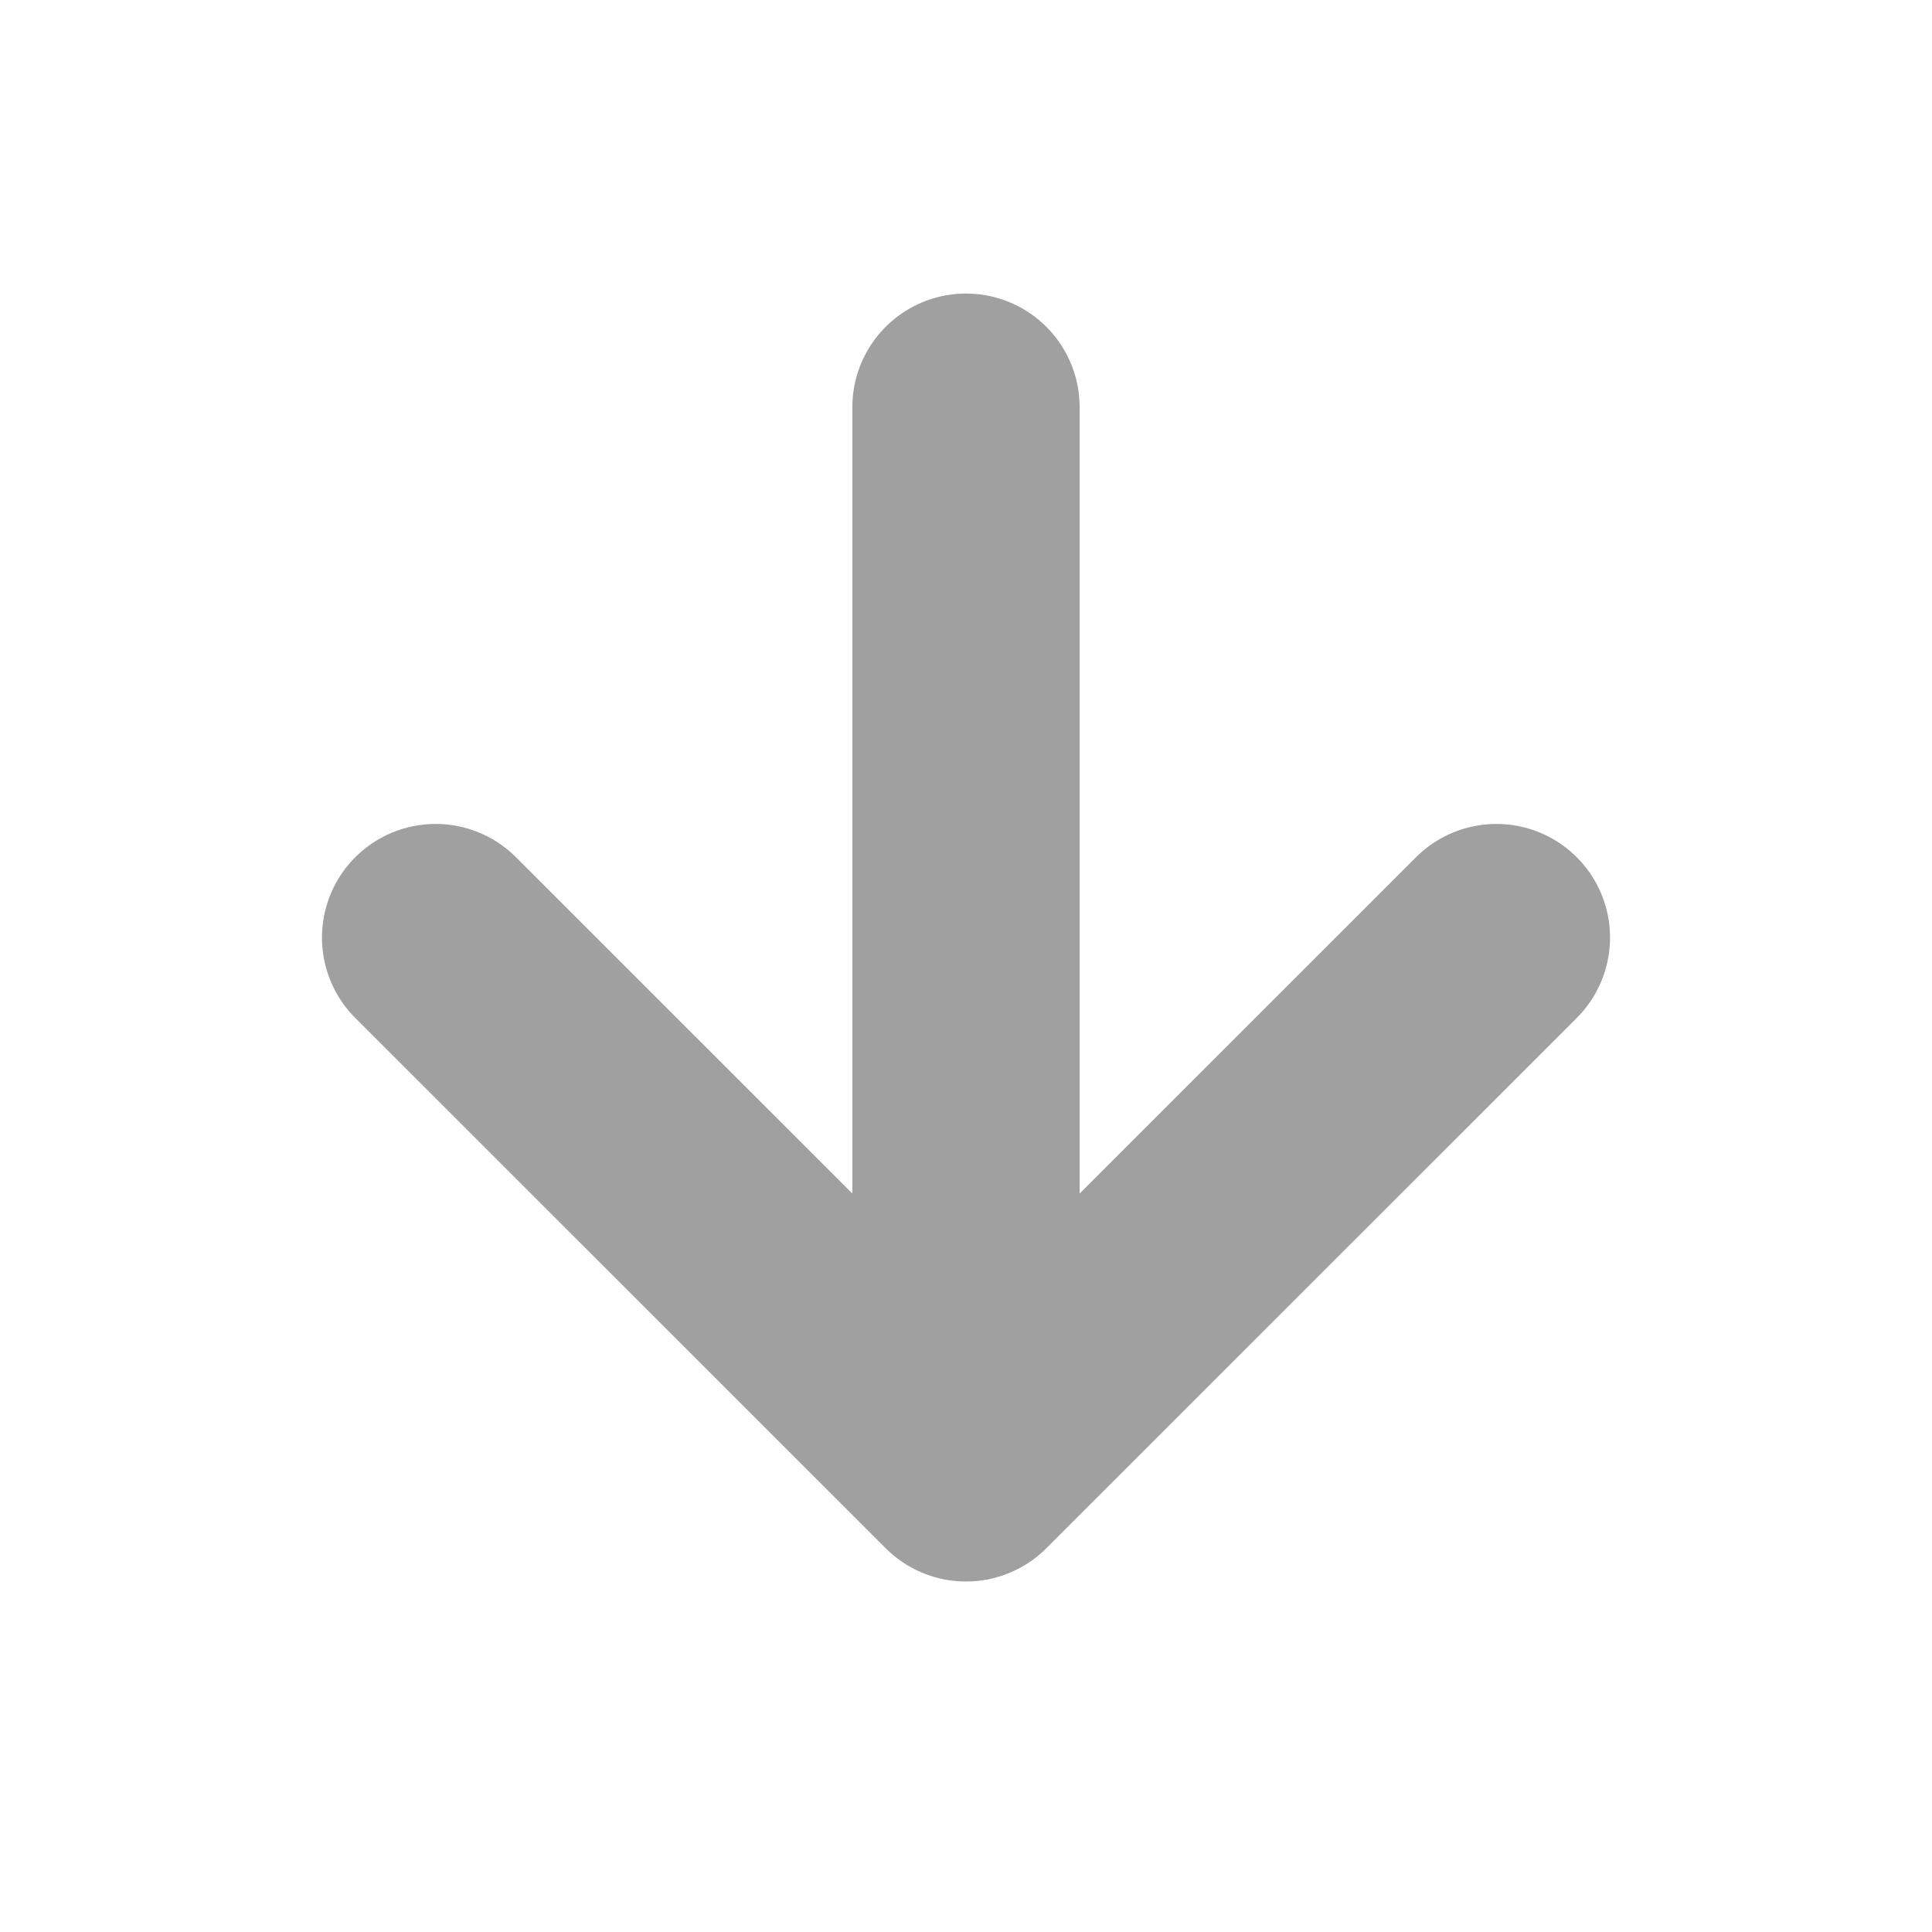
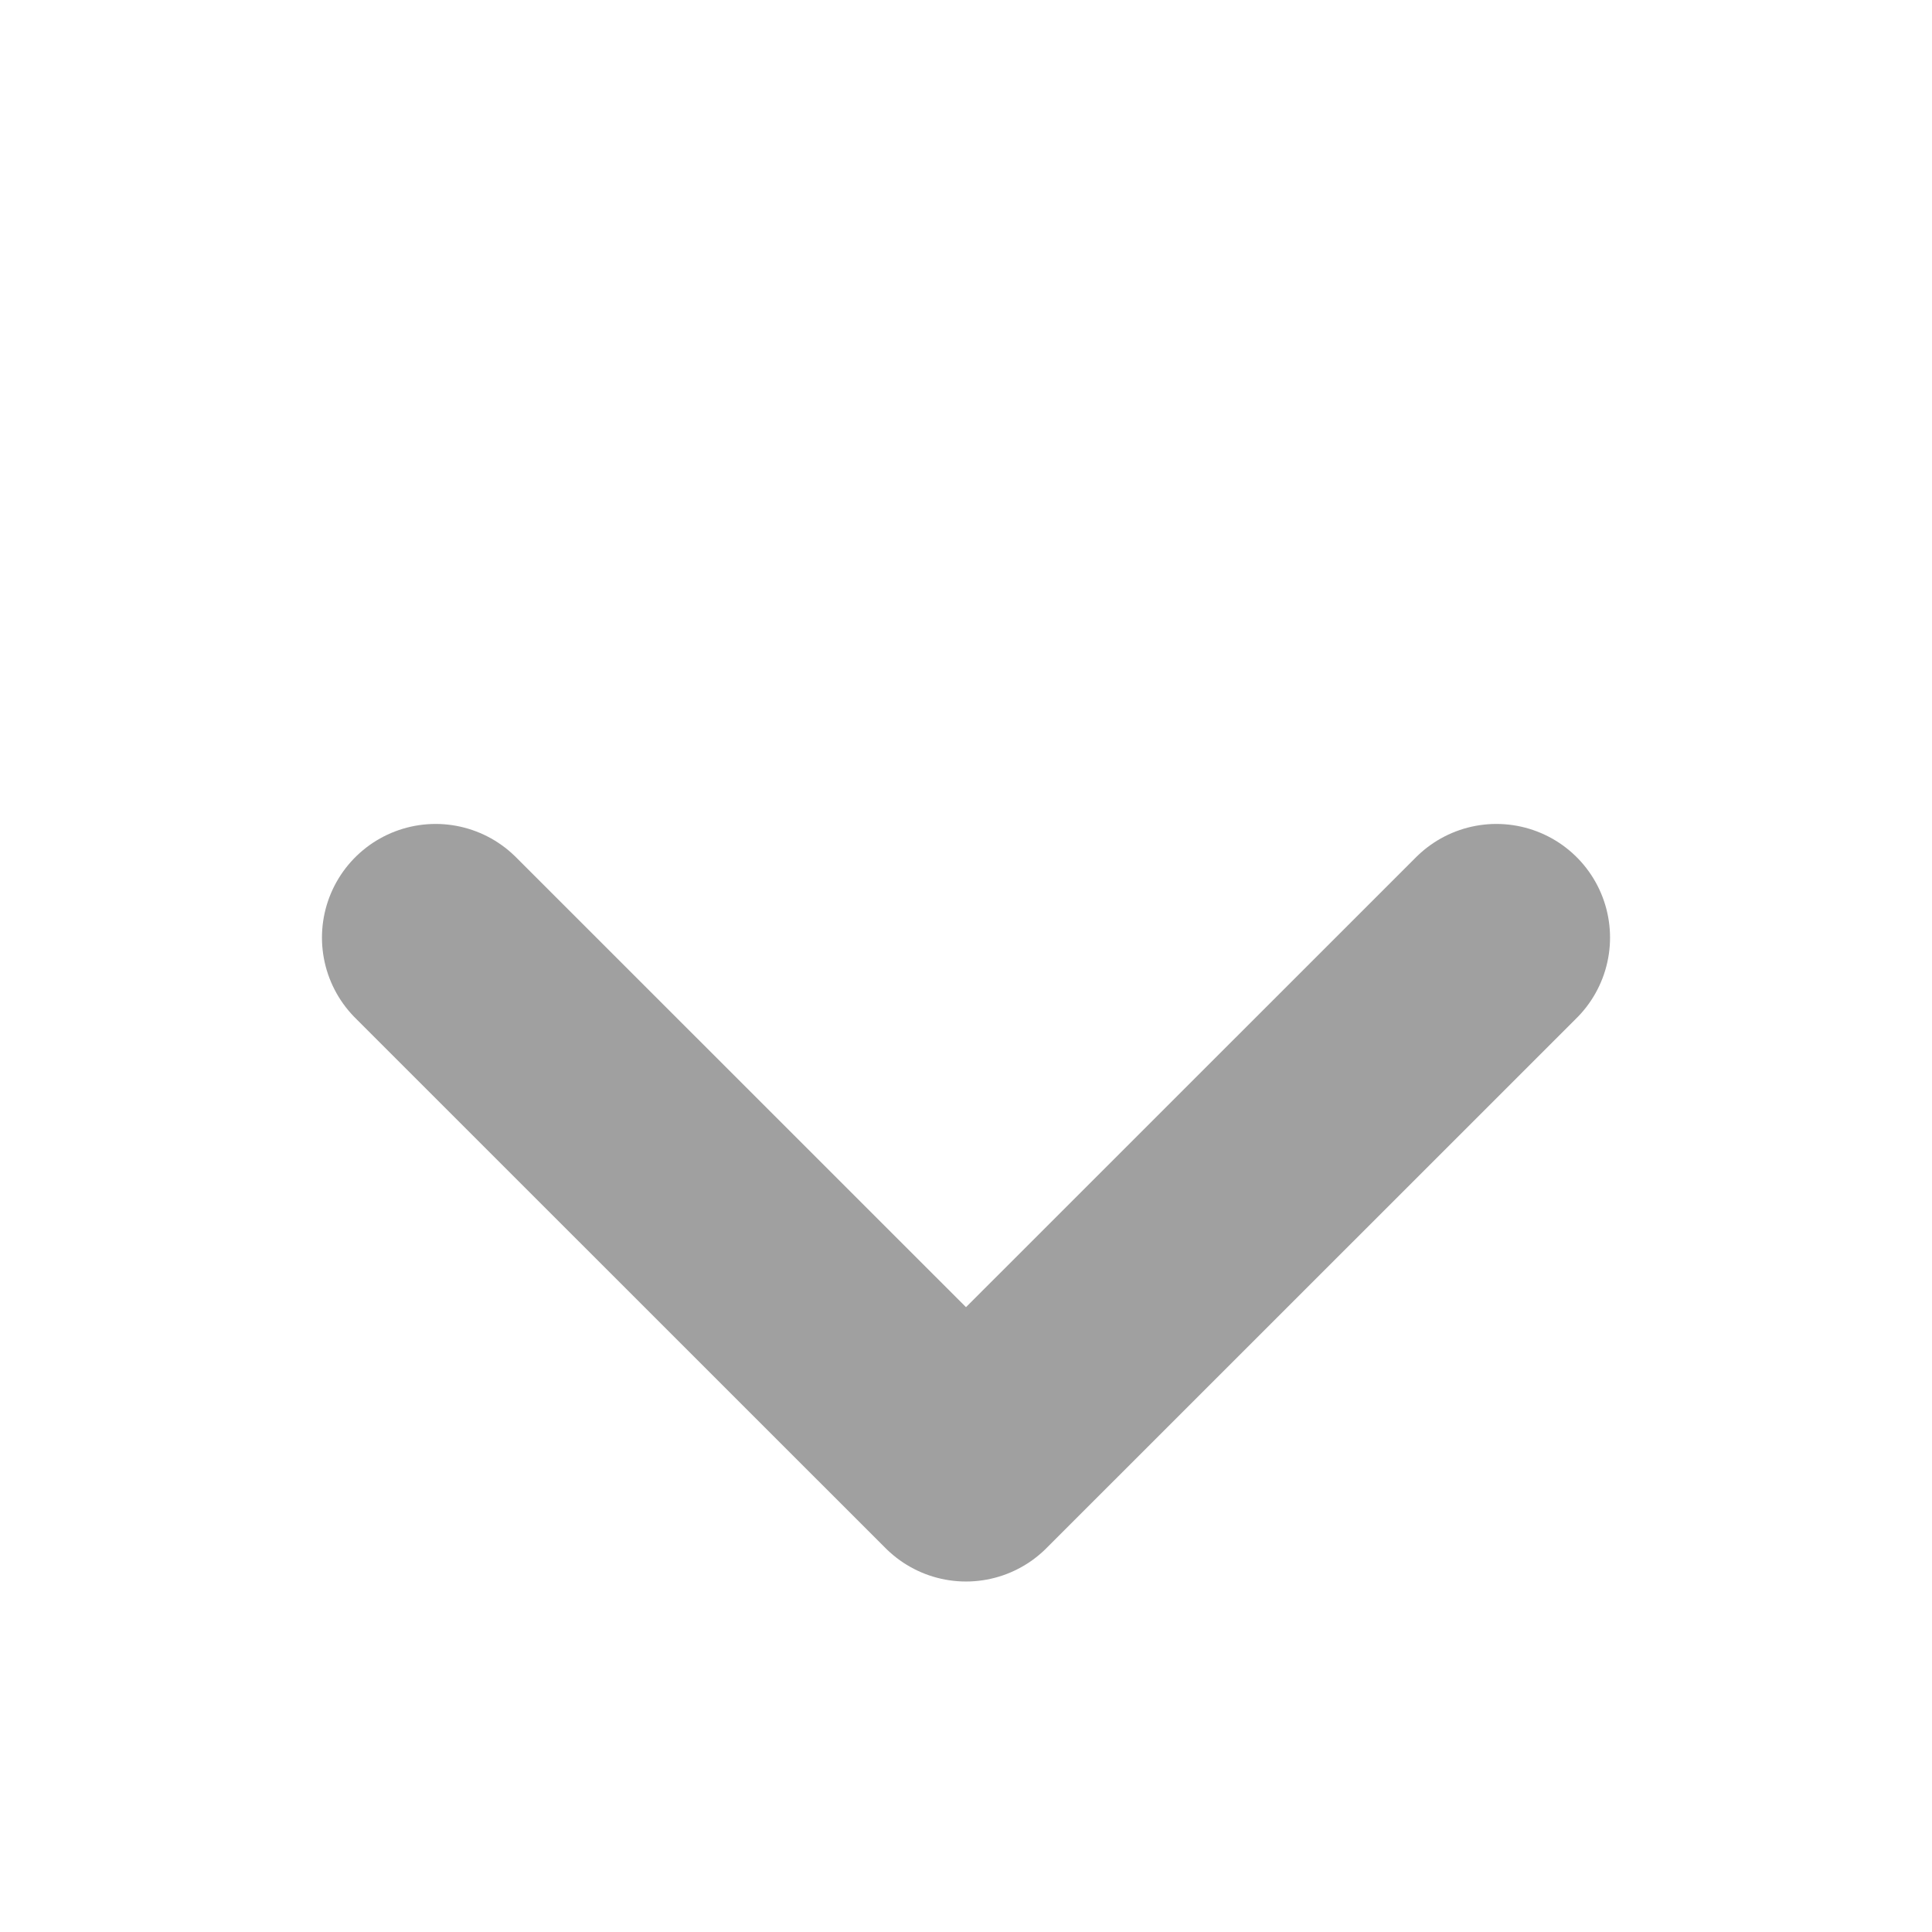
<svg xmlns="http://www.w3.org/2000/svg" width="17" height="17" viewBox="0 0 17 17" fill="none">
-   <path d="M8.5 3.583L8.5 12.916M8.5 12.916L13.167 8.25M8.5 12.916L3.833 8.25" stroke="#A0A0A0" stroke-width="2" stroke-linecap="round" stroke-linejoin="round" />
+   <path d="M8.5 3.583M8.5 12.916L13.167 8.25M8.5 12.916L3.833 8.25" stroke="#A0A0A0" stroke-width="2" stroke-linecap="round" stroke-linejoin="round" />
</svg>